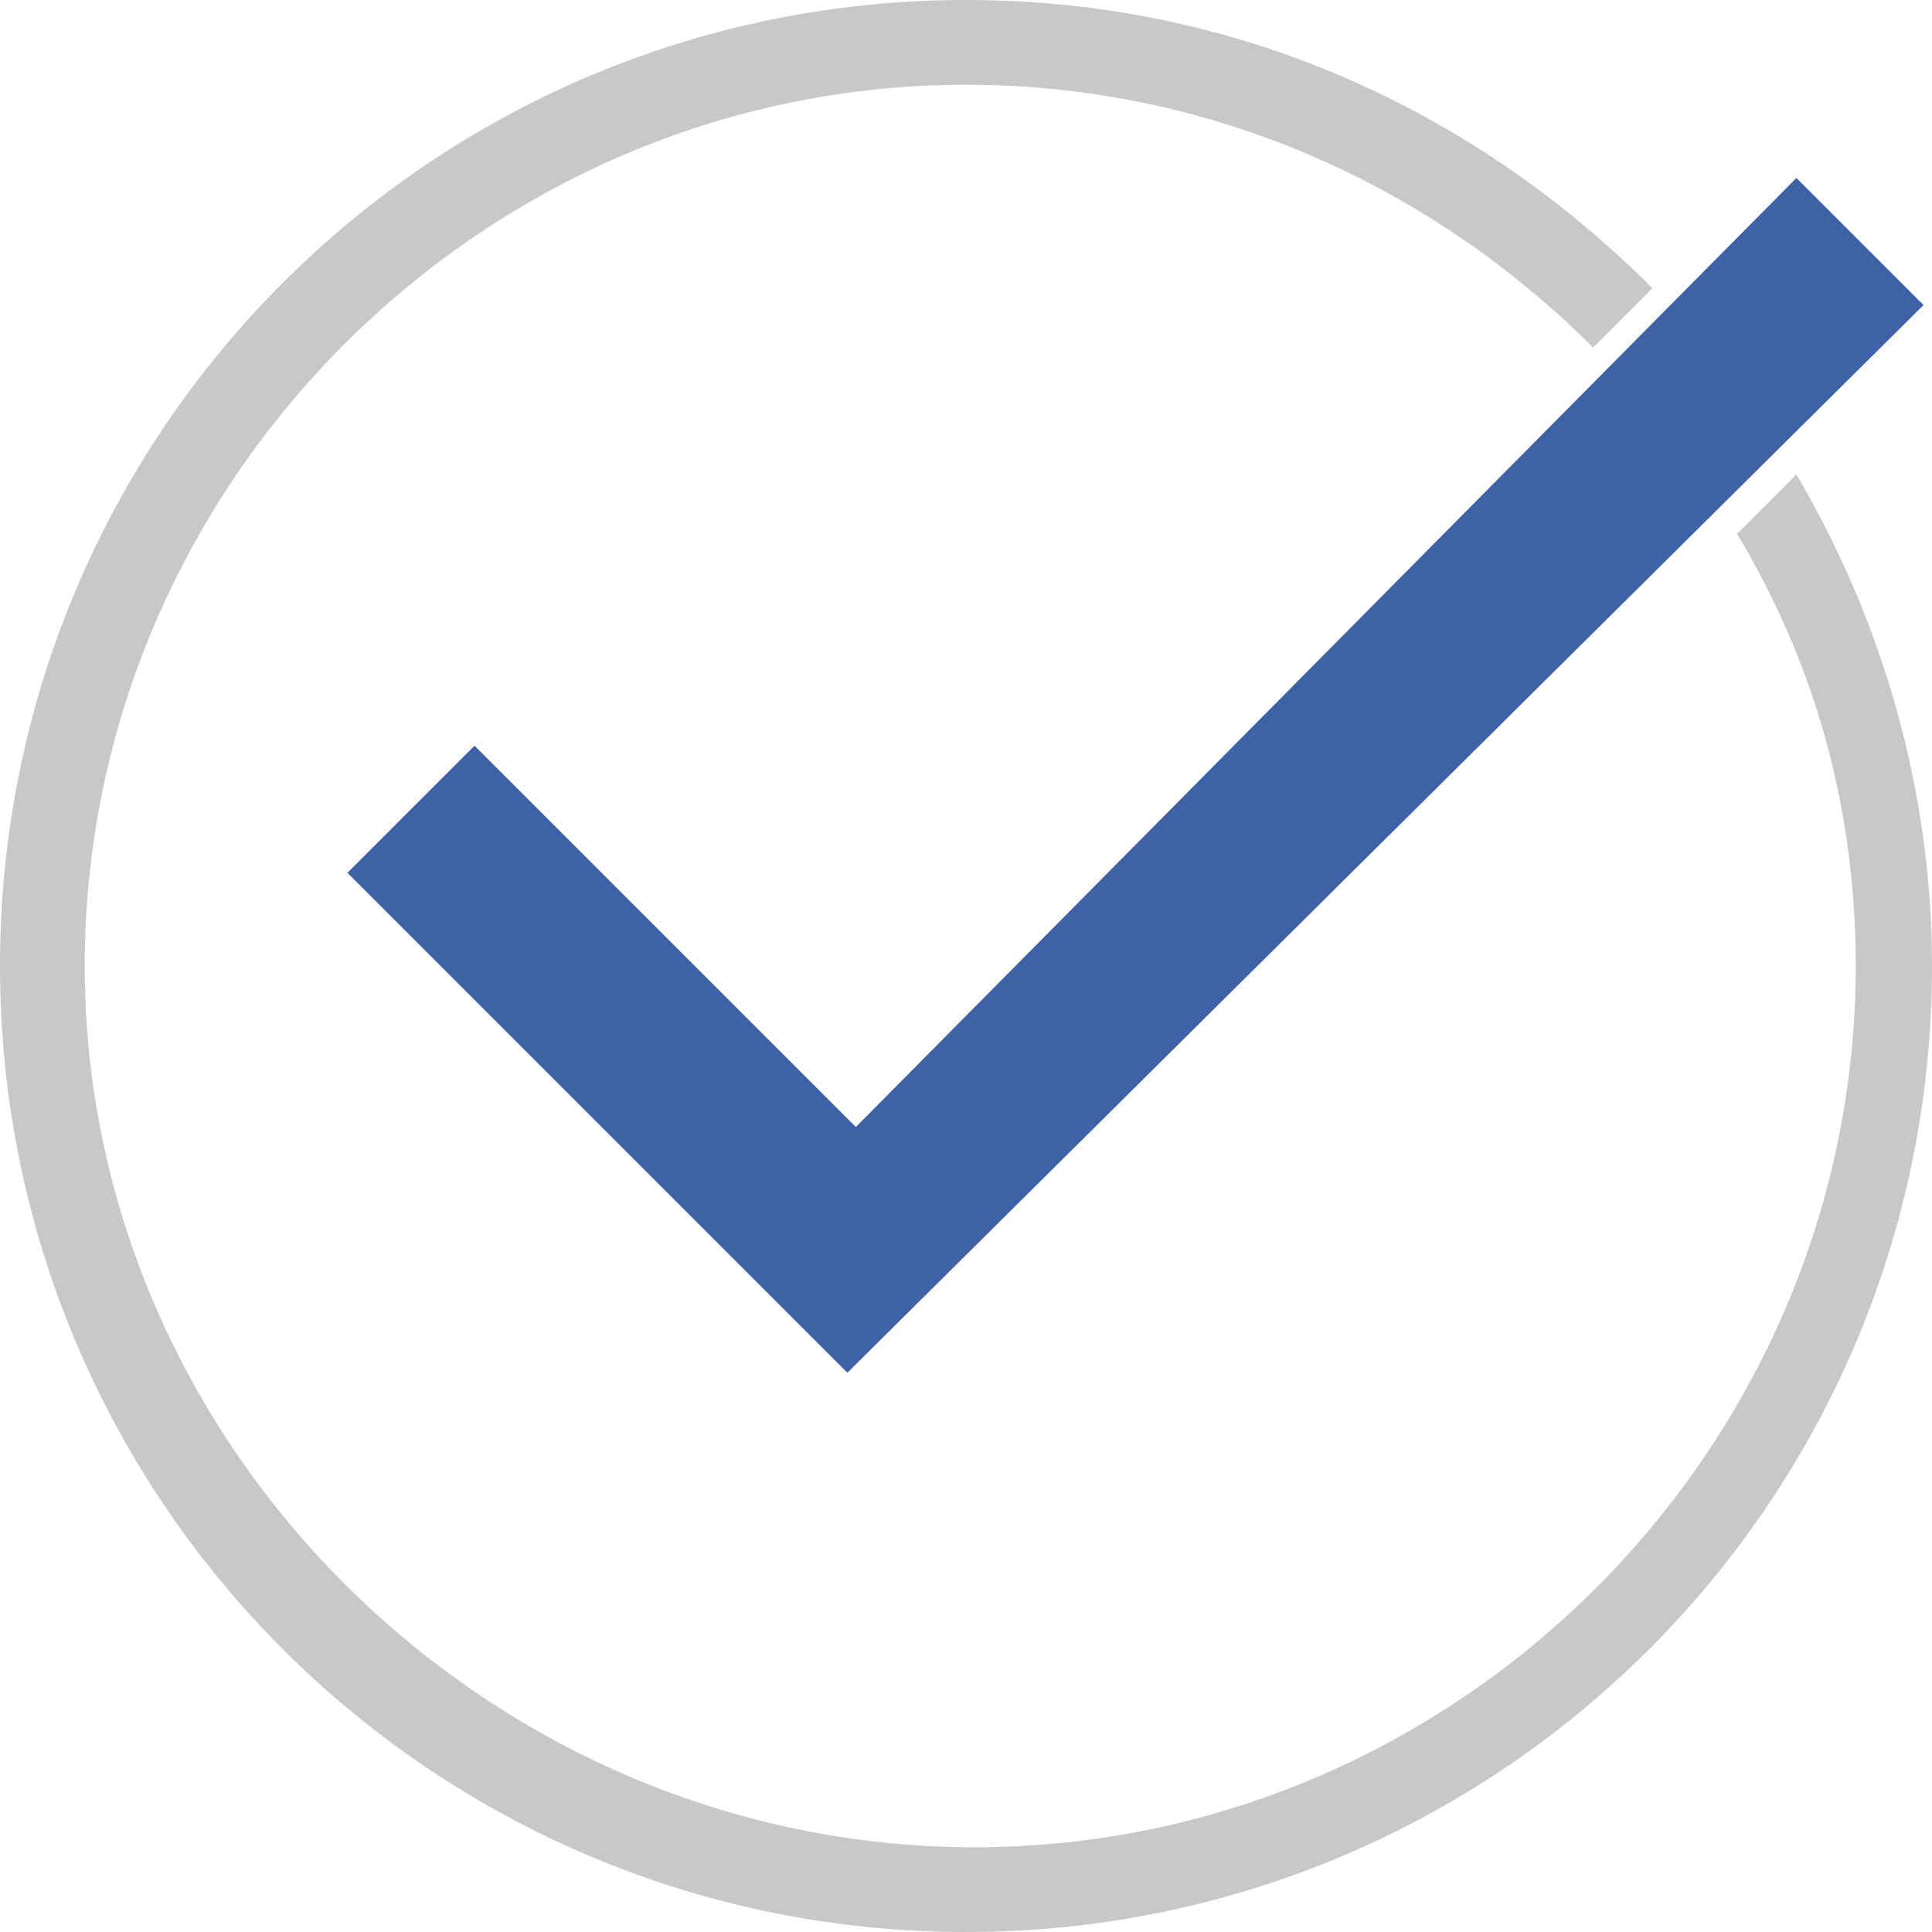
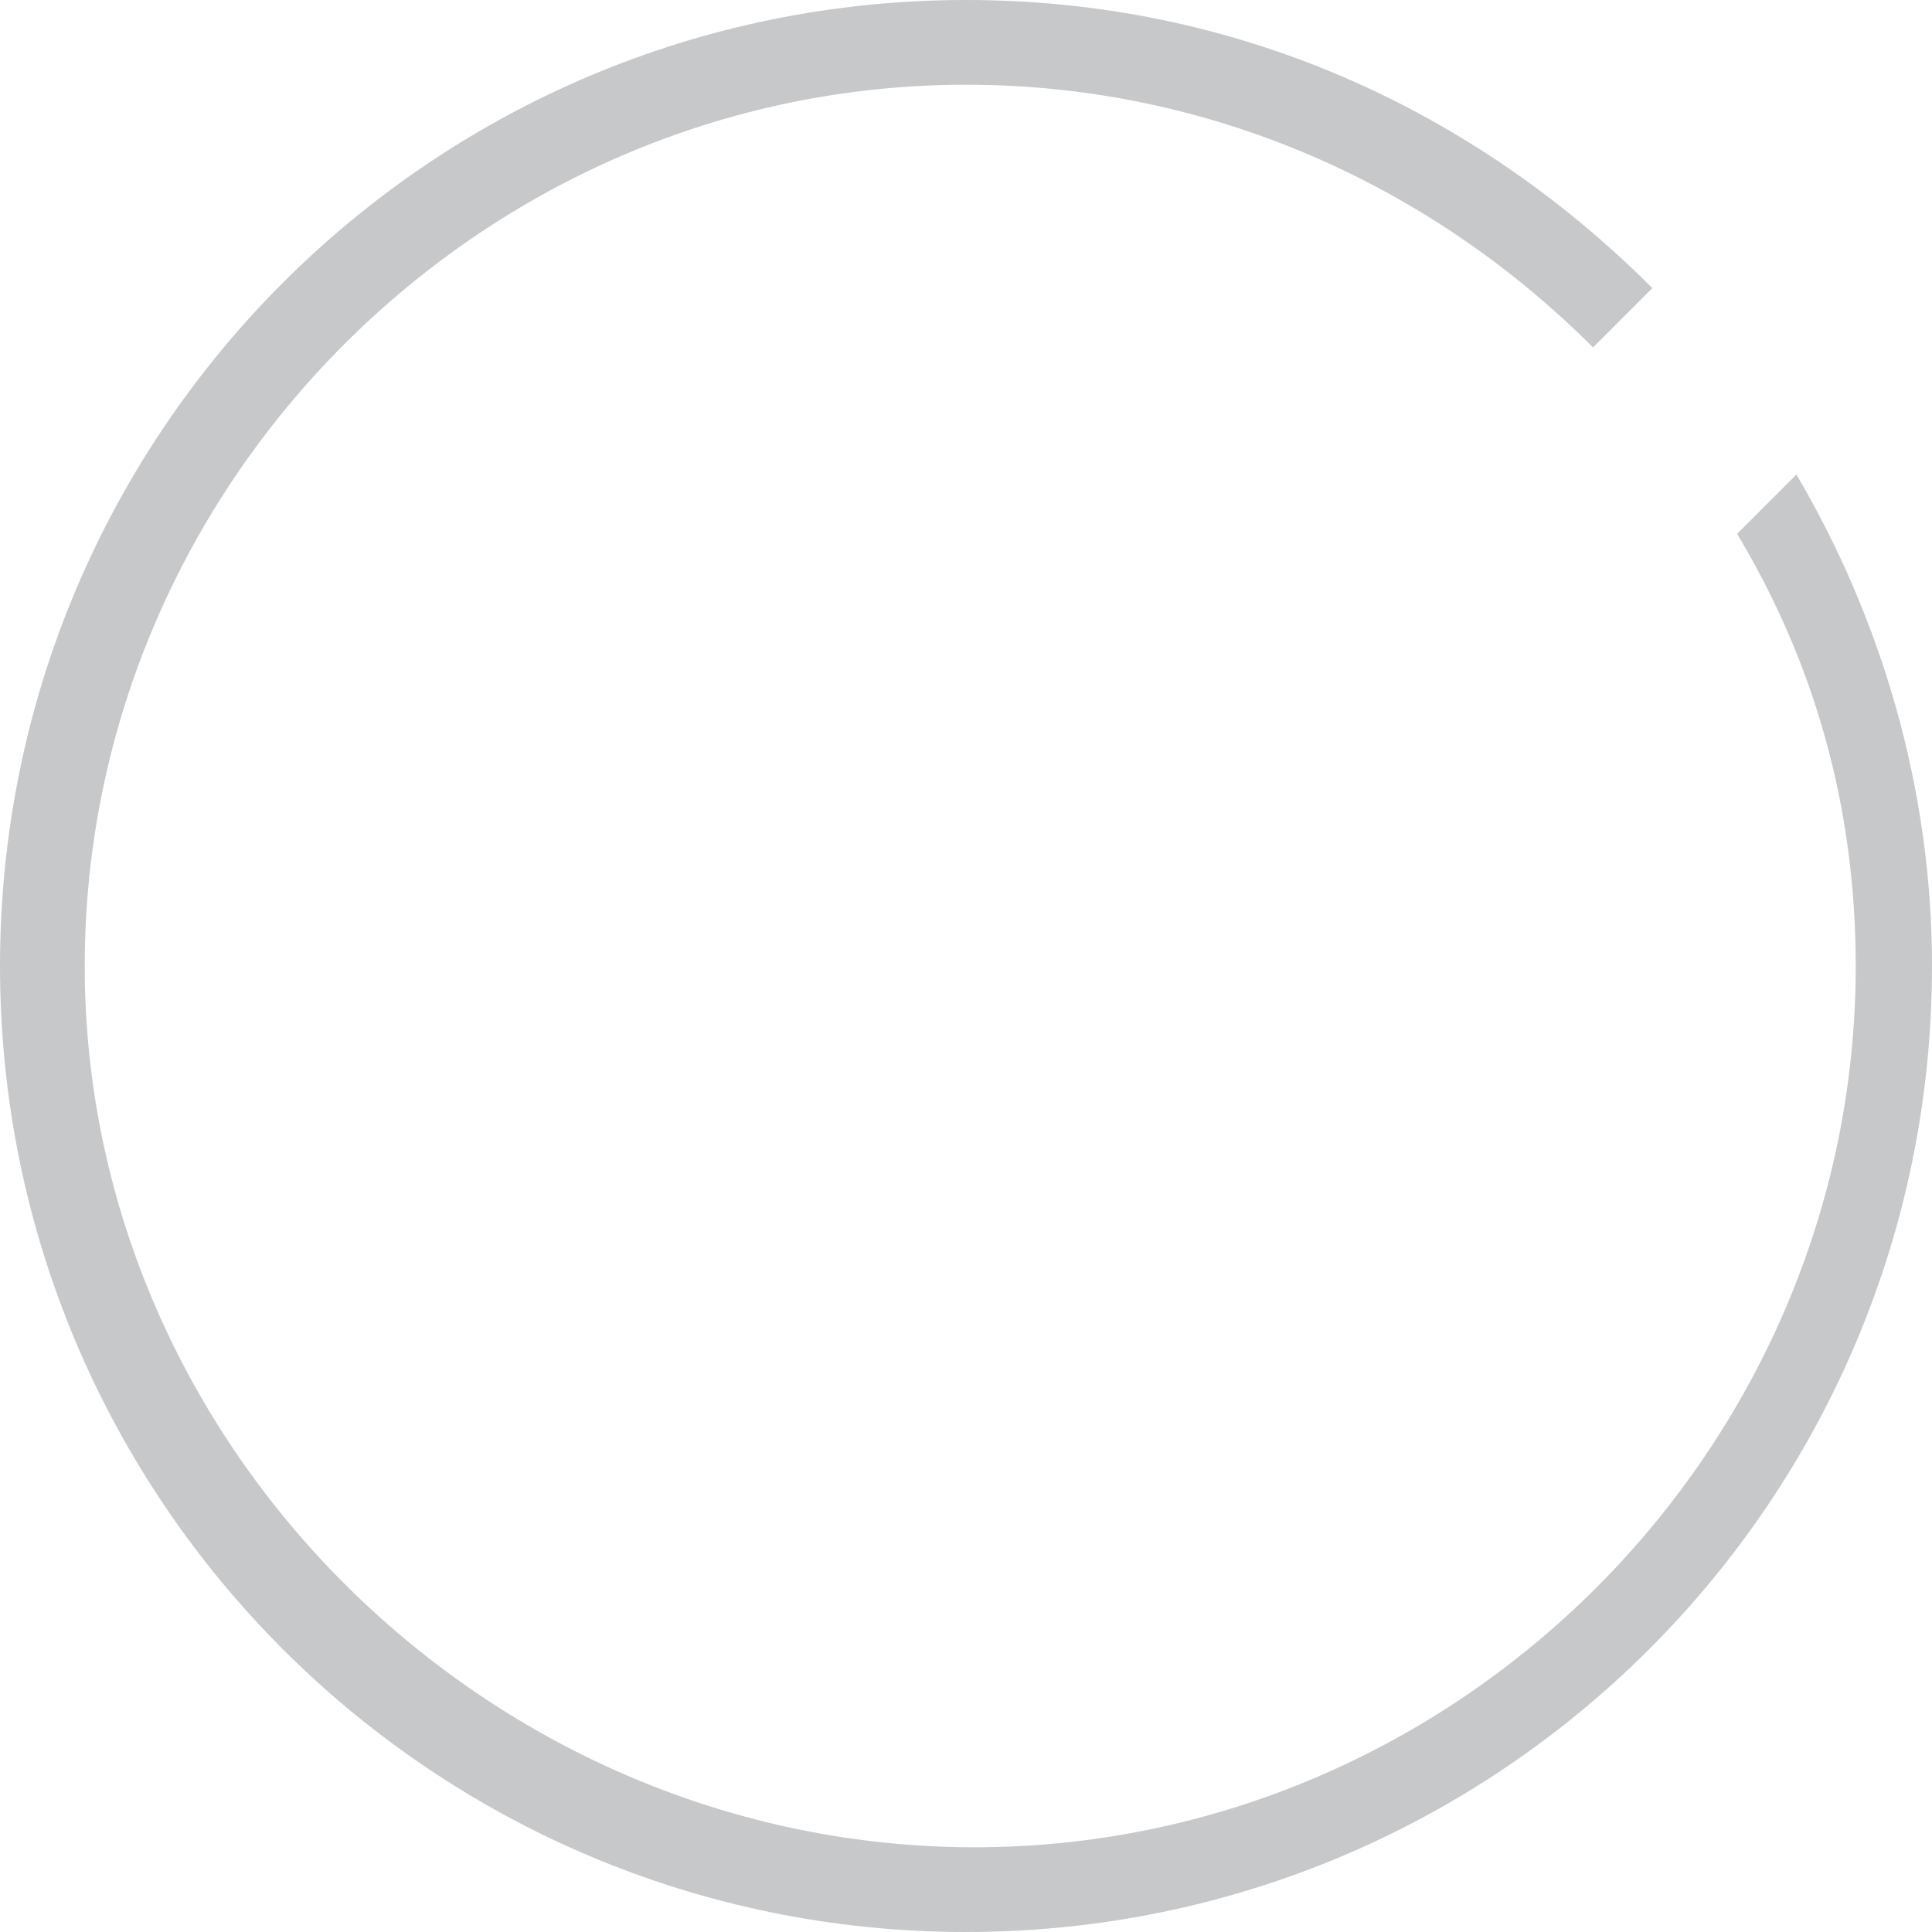
<svg xmlns="http://www.w3.org/2000/svg" version="1.0" id="Layer_1" x="0px" y="0px" viewBox="0 0 22.8 22.8" style="enable-background:new 0 0 22.8 22.8;" xml:space="preserve">
  <style type="text/css">
	.st0{fill:#3F62A6;}
	.st1{fill:#C7C8CA;}
</style>
  <g>
-     <path class="st0" d="M10.1,13.3L5.6,8.8l-1.5,1.5l5.9,5.9L22.7,3.6l-1.5-1.5L10.1,13.3z" />
    <path class="st1" d="M21.2,5.6l-0.7,0.7c0.9,1.5,1.4,3.2,1.4,5.1c0,5.7-4.7,10.4-10.4,10.4S1,17.1,1,11.4S5.7,1,11.4,1   c2.9,0,5.5,1.2,7.4,3.1l0.7-0.7C17.4,1.3,14.6,0,11.4,0C5.1,0,0,5.1,0,11.4s5.1,11.4,11.4,11.4s11.4-5.1,11.4-11.4   C22.8,9.3,22.2,7.3,21.2,5.6z" />
  </g>
</svg>